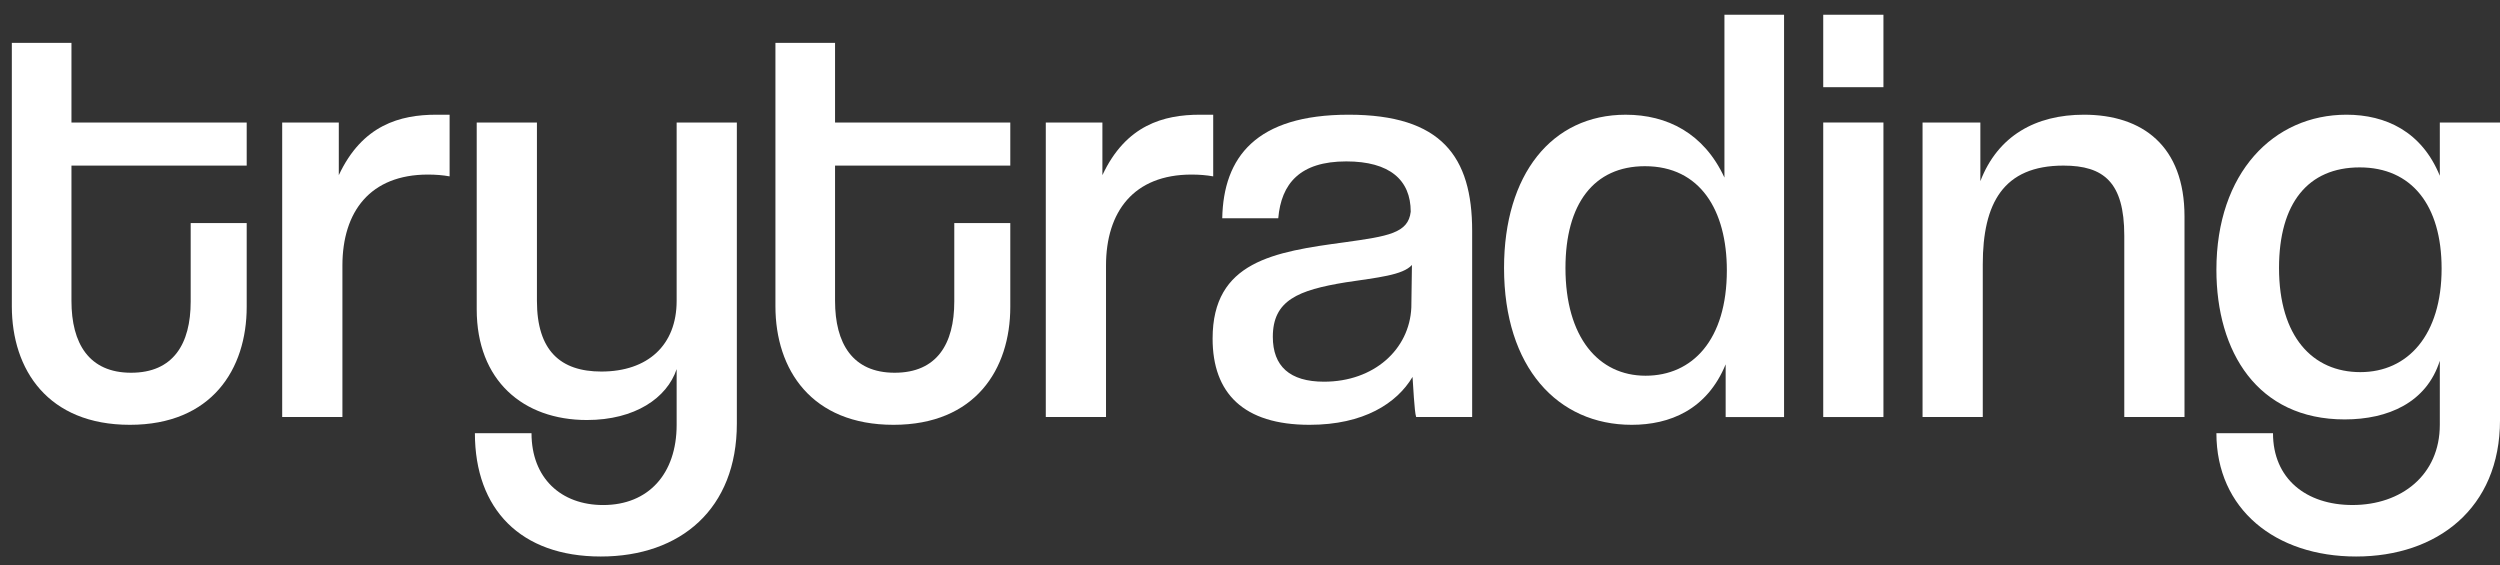
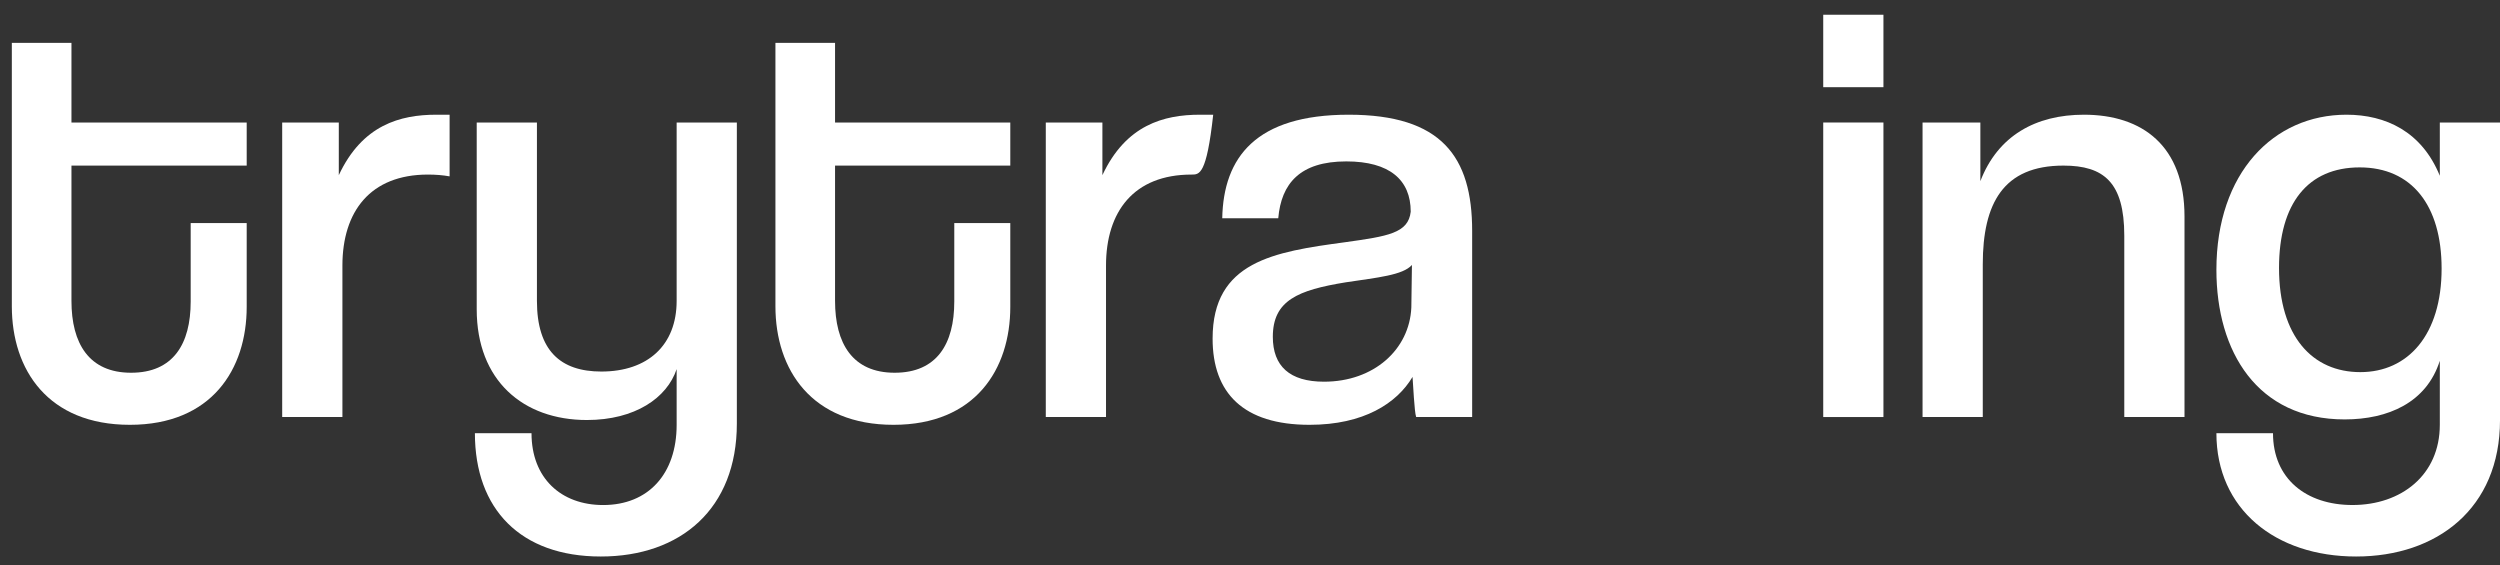
<svg xmlns="http://www.w3.org/2000/svg" width="146" height="33" viewBox="0 0 146 33" fill="none">
  <rect x="0" y="0" width="146" height="33" fill="#333333" stroke="none" />
  <path d="M11.136 13.028H14.407V17.922C14.407 21.558 12.367 24.809 7.584 24.809C2.801 24.809 0.691 21.593 0.691 17.887V2.505H4.173V7.155H14.407V9.672H4.173V17.573C4.173 20.055 5.193 21.768 7.655 21.768C10.116 21.768 11.136 20.09 11.136 17.608V13.028Z" fill="white" />
  <path d="M16.48 24.354V7.154H19.786V10.23C21.158 7.294 23.373 6.699 25.483 6.699H26.257V10.3C25.87 10.23 25.448 10.195 24.991 10.195C21.615 10.195 19.997 12.363 19.997 15.509V24.354H16.48Z" fill="white" />
  <path d="M39.516 21.558C38.953 23.236 37.089 24.529 34.276 24.529C30.548 24.529 27.84 22.222 27.84 18.062V7.154H31.357V17.572C31.357 20.474 32.728 21.698 35.12 21.698C37.827 21.698 39.516 20.16 39.516 17.572V7.154H43.032V24.739C43.032 29.704 39.762 32.5 35.084 32.5C30.407 32.5 27.734 29.739 27.734 25.299H31.04C31.04 27.921 32.763 29.494 35.225 29.494C37.863 29.494 39.516 27.676 39.516 24.809V21.558Z" fill="white" />
  <path d="M55.73 13.028H59.001V17.922C59.001 21.558 56.961 24.809 52.178 24.809C47.395 24.809 45.285 21.593 45.285 17.887V2.505H48.767V7.155H59.001V9.672H48.767V17.573C48.767 20.055 49.787 21.768 52.248 21.768C54.71 21.768 55.73 20.09 55.73 17.608V13.028Z" fill="white" />
-   <path d="M61.074 24.354V7.154H64.38V10.23C65.751 7.294 67.967 6.699 70.077 6.699H70.851V10.3C70.464 10.23 70.042 10.195 69.585 10.195C66.209 10.195 64.591 12.363 64.591 15.509V24.354H61.074Z" fill="white" />
+   <path d="M61.074 24.354V7.154H64.38V10.23C65.751 7.294 67.967 6.699 70.077 6.699H70.851C70.464 10.23 70.042 10.195 69.585 10.195C66.209 10.195 64.591 12.363 64.591 15.509V24.354H61.074Z" fill="white" />
  <path d="M82.703 24.354C82.597 24.04 82.527 22.431 82.492 22.012C81.578 23.55 79.643 24.809 76.478 24.809C72.61 24.809 70.816 22.956 70.816 19.774C70.816 15.264 74.403 14.705 78.553 14.146C81.05 13.796 82.246 13.621 82.386 12.363C82.386 10.51 81.156 9.426 78.624 9.426C75.916 9.426 74.826 10.72 74.65 12.747H71.379C71.449 9.181 73.349 6.699 78.764 6.699C84.18 6.699 85.974 9.146 85.974 13.482V24.354H82.703ZM82.457 15.474C81.929 16.069 80.452 16.208 78.588 16.488C75.81 16.942 74.333 17.537 74.333 19.669C74.333 21.383 75.318 22.291 77.322 22.291C80.241 22.291 82.316 20.404 82.422 17.956L82.457 15.474Z" fill="white" />
-   <path d="M100.778 24.355V21.278C99.687 23.935 97.507 24.809 95.291 24.809C90.966 24.809 87.836 21.453 87.836 15.649C87.836 10.196 90.614 6.7 94.94 6.7C97.366 6.7 99.511 7.783 100.707 10.37V0.861H104.189V24.355H100.778ZM100.848 15.789C100.848 12.293 99.3 9.706 96.065 9.706C93.076 9.706 91.423 11.909 91.423 15.649C91.423 19.705 93.357 21.942 96.1 21.942C98.843 21.942 100.848 19.845 100.848 15.789Z" fill="white" />
  <path d="M106.477 5.092V0.861H109.993V5.092H106.477ZM106.477 24.355V7.154H109.993V24.355H106.477Z" fill="white" />
  <path d="M124.058 24.354V13.761C124.058 10.65 122.863 9.671 120.507 9.671C116.99 9.671 115.794 11.873 115.794 15.439V24.354H112.277V7.154H115.653V10.58C116.673 7.923 118.889 6.699 121.702 6.699C125.113 6.699 127.575 8.517 127.575 12.642V24.354H124.058Z" fill="white" />
  <path d="M142.485 21.068C141.711 23.515 139.46 24.494 136.928 24.494C131.829 24.494 129.438 20.543 129.438 15.754C129.438 10.09 132.778 6.699 137.034 6.699C139.32 6.699 141.43 7.678 142.485 10.265V7.154H146.001V24.529C146.001 29.703 142.309 32.5 137.596 32.5C132.884 32.5 129.438 29.738 129.438 25.298H132.743C132.743 27.955 134.677 29.493 137.385 29.493C140.234 29.493 142.485 27.745 142.485 24.809V21.068ZM142.59 15.684C142.59 11.978 140.832 9.776 137.807 9.776C134.783 9.776 133.095 11.873 133.095 15.649C133.095 19.669 135.064 21.732 137.843 21.732C140.621 21.732 142.59 19.565 142.59 15.684Z" fill="white" />
</svg>